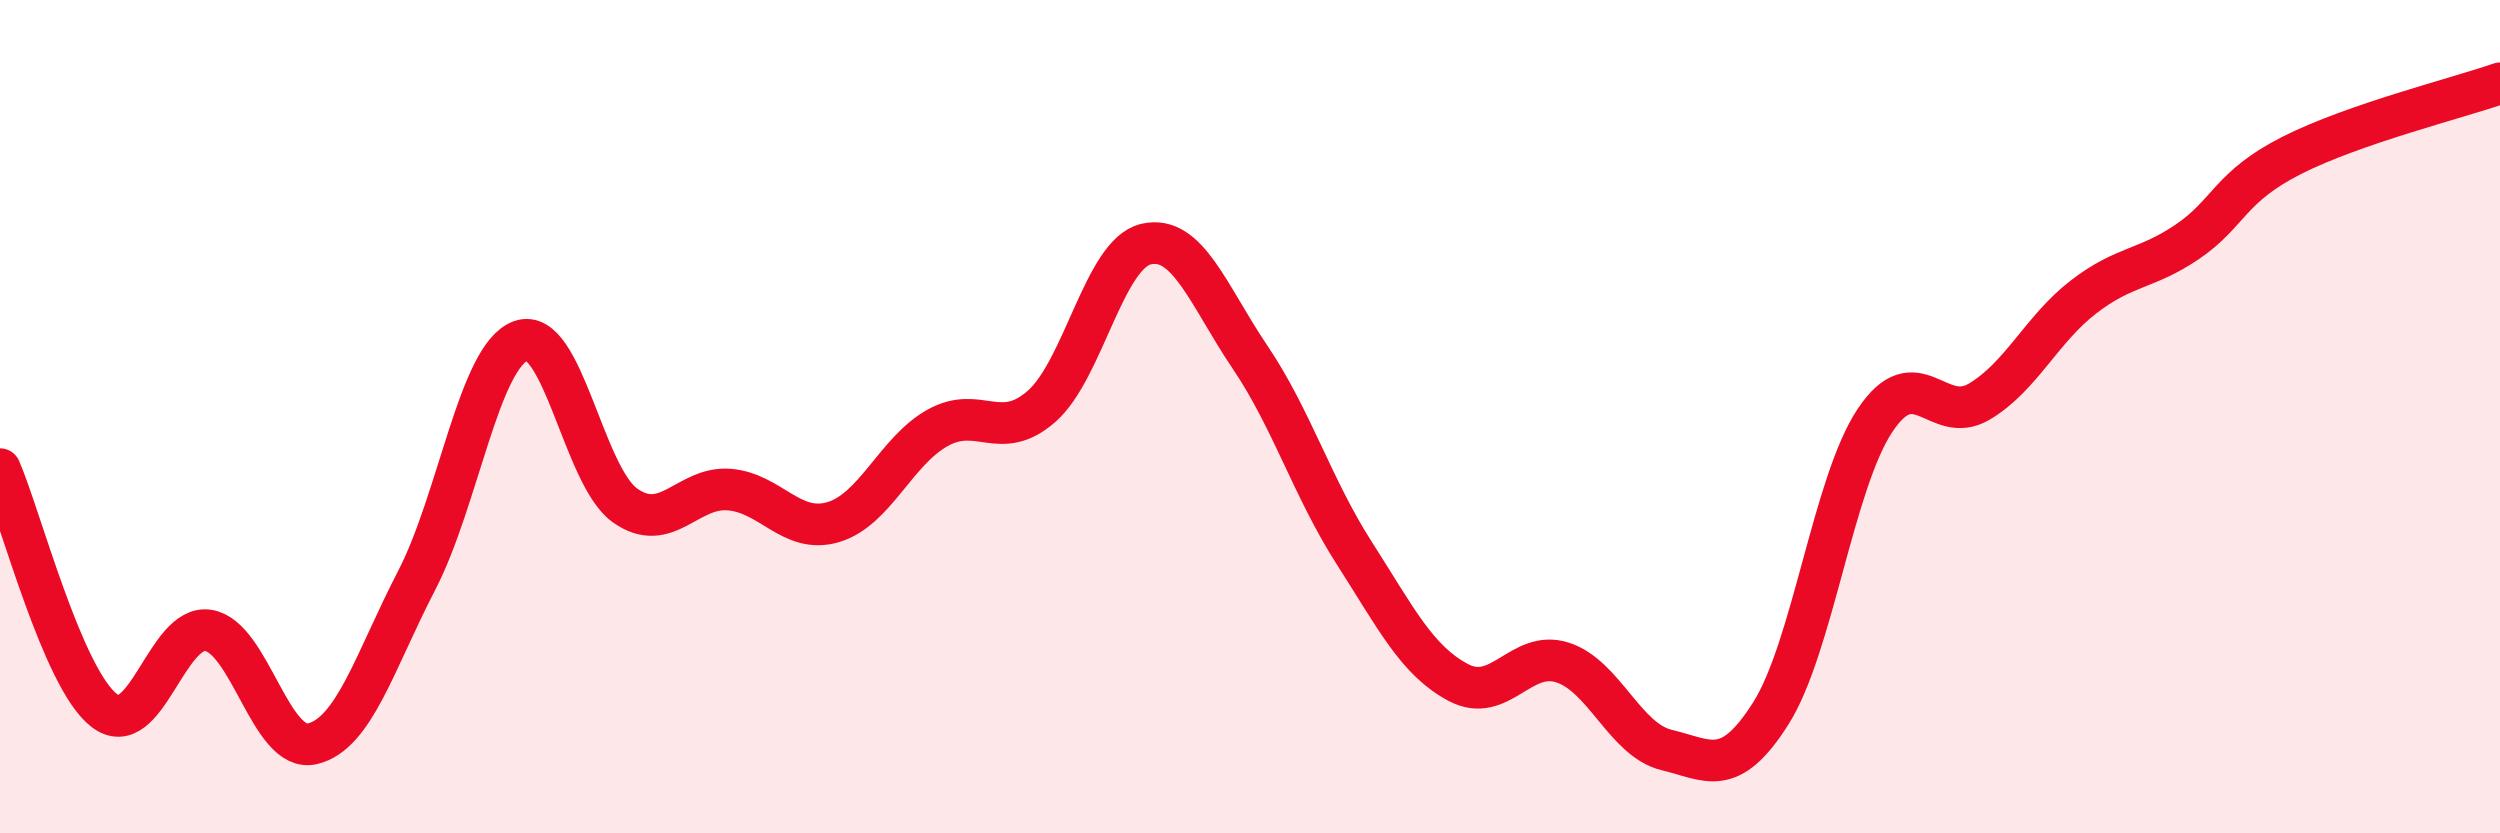
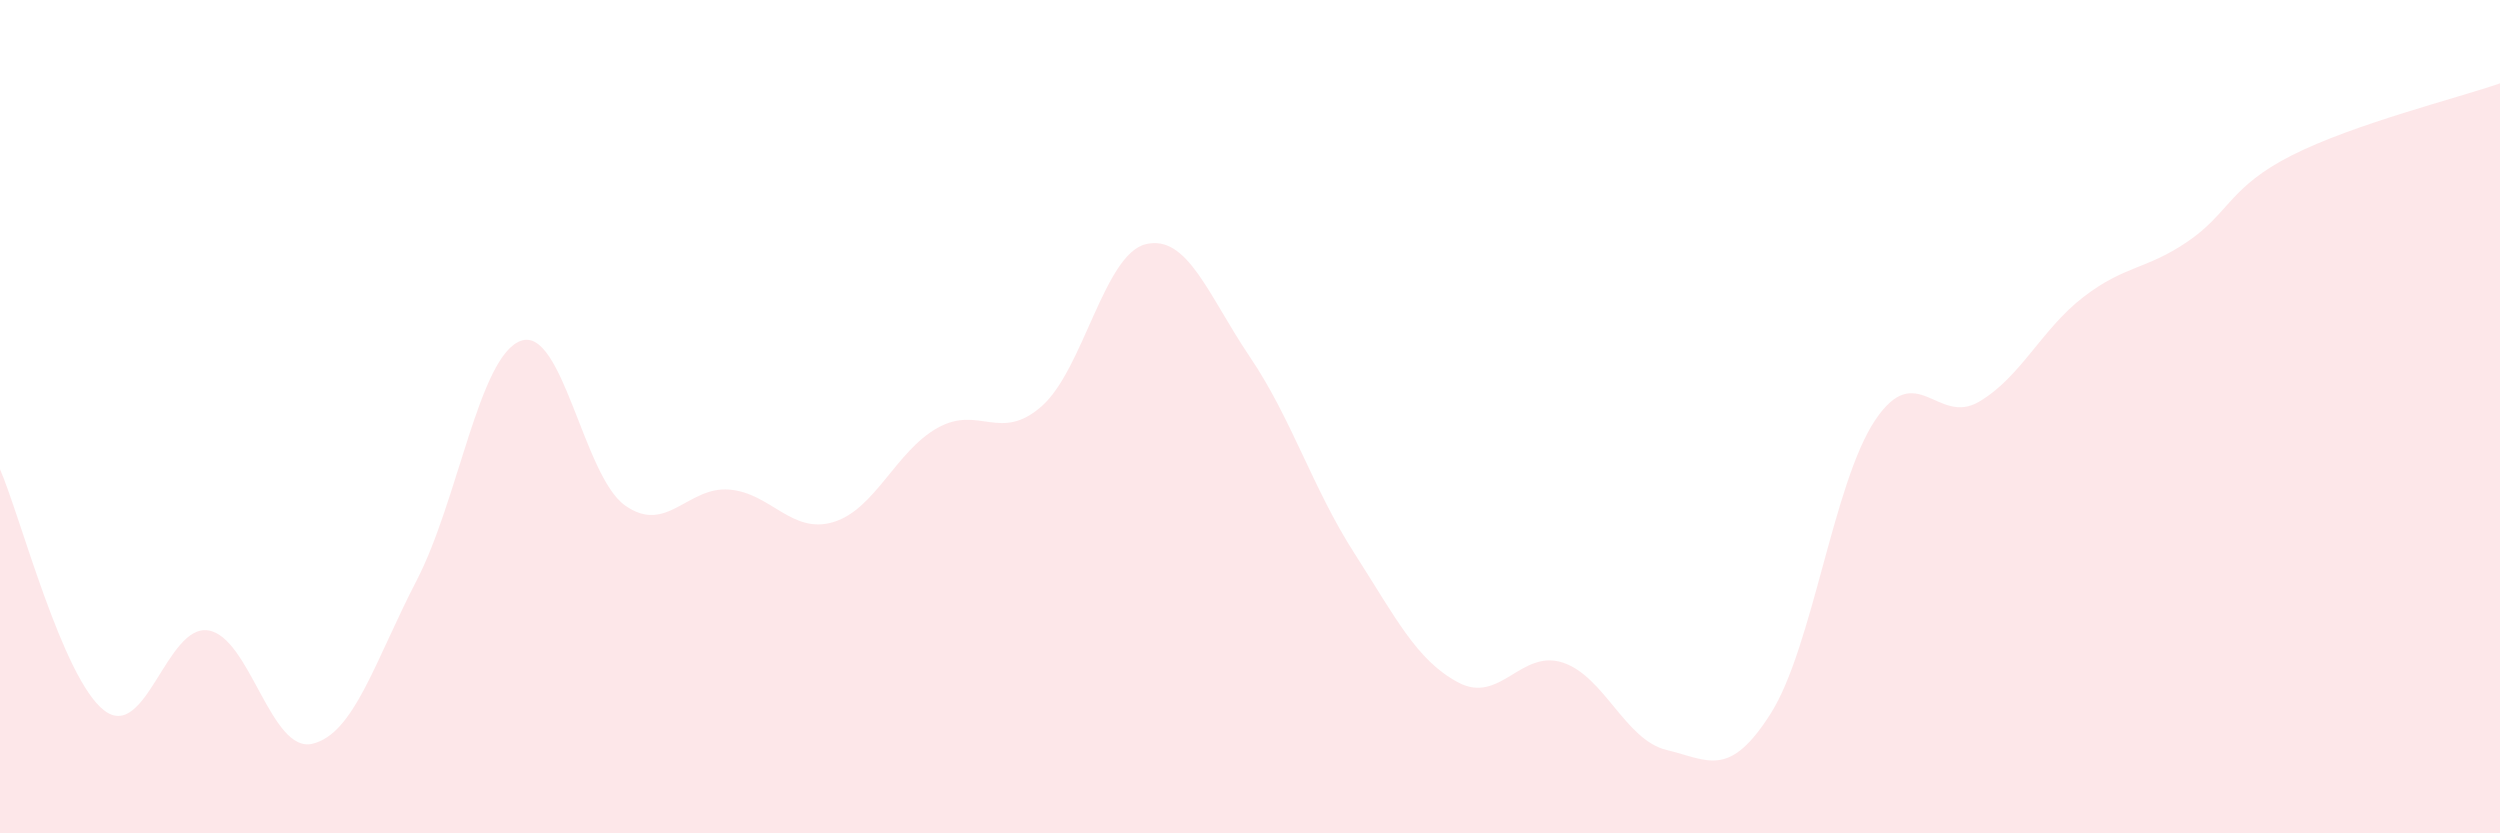
<svg xmlns="http://www.w3.org/2000/svg" width="60" height="20" viewBox="0 0 60 20">
  <path d="M 0,11.26 C 0.5,12.42 1.5,16.28 2.5,17.05 C 3.5,17.82 4,14.97 5,15.13 C 6,15.29 6.5,18.09 7.5,17.85 C 8.5,17.61 9,15.86 10,13.93 C 11,12 11.5,8.54 12.5,8.18 C 13.5,7.82 14,11.42 15,12.13 C 16,12.84 16.5,11.67 17.5,11.75 C 18.5,11.83 19,12.83 20,12.53 C 21,12.23 21.5,10.83 22.5,10.27 C 23.5,9.71 24,10.63 25,9.75 C 26,8.87 26.5,6.1 27.5,5.86 C 28.5,5.62 29,7.09 30,8.57 C 31,10.05 31.5,11.71 32.5,13.27 C 33.5,14.83 34,15.85 35,16.38 C 36,16.91 36.5,15.58 37.5,15.9 C 38.5,16.22 39,17.76 40,18 C 41,18.24 41.5,18.7 42.5,17.12 C 43.5,15.54 44,11.59 45,10.09 C 46,8.59 46.5,10.23 47.5,9.64 C 48.5,9.05 49,7.9 50,7.13 C 51,6.36 51.5,6.48 52.5,5.8 C 53.5,5.12 53.5,4.49 55,3.73 C 56.5,2.97 59,2.35 60,2L60 20L0 20Z" fill="#EB0A25" opacity="0.1" stroke-linecap="round" stroke-linejoin="round" />
-   <path d="M 0,11.26 C 0.5,12.42 1.5,16.28 2.5,17.05 C 3.5,17.82 4,14.97 5,15.13 C 6,15.29 6.5,18.09 7.5,17.85 C 8.5,17.61 9,15.86 10,13.93 C 11,12 11.5,8.54 12.5,8.18 C 13.5,7.82 14,11.42 15,12.13 C 16,12.84 16.5,11.67 17.5,11.75 C 18.5,11.83 19,12.83 20,12.53 C 21,12.23 21.5,10.83 22.5,10.27 C 23.5,9.71 24,10.63 25,9.75 C 26,8.87 26.5,6.1 27.5,5.86 C 28.5,5.62 29,7.09 30,8.57 C 31,10.05 31.5,11.71 32.5,13.27 C 33.5,14.83 34,15.85 35,16.38 C 36,16.91 36.5,15.58 37.5,15.9 C 38.5,16.22 39,17.76 40,18 C 41,18.24 41.5,18.7 42.5,17.12 C 43.5,15.54 44,11.59 45,10.09 C 46,8.59 46.5,10.23 47.5,9.64 C 48.5,9.05 49,7.9 50,7.13 C 51,6.36 51.5,6.48 52.5,5.8 C 53.5,5.12 53.5,4.49 55,3.73 C 56.5,2.97 59,2.35 60,2" stroke="#EB0A25" stroke-width="1" fill="none" stroke-linecap="round" stroke-linejoin="round" />
</svg>